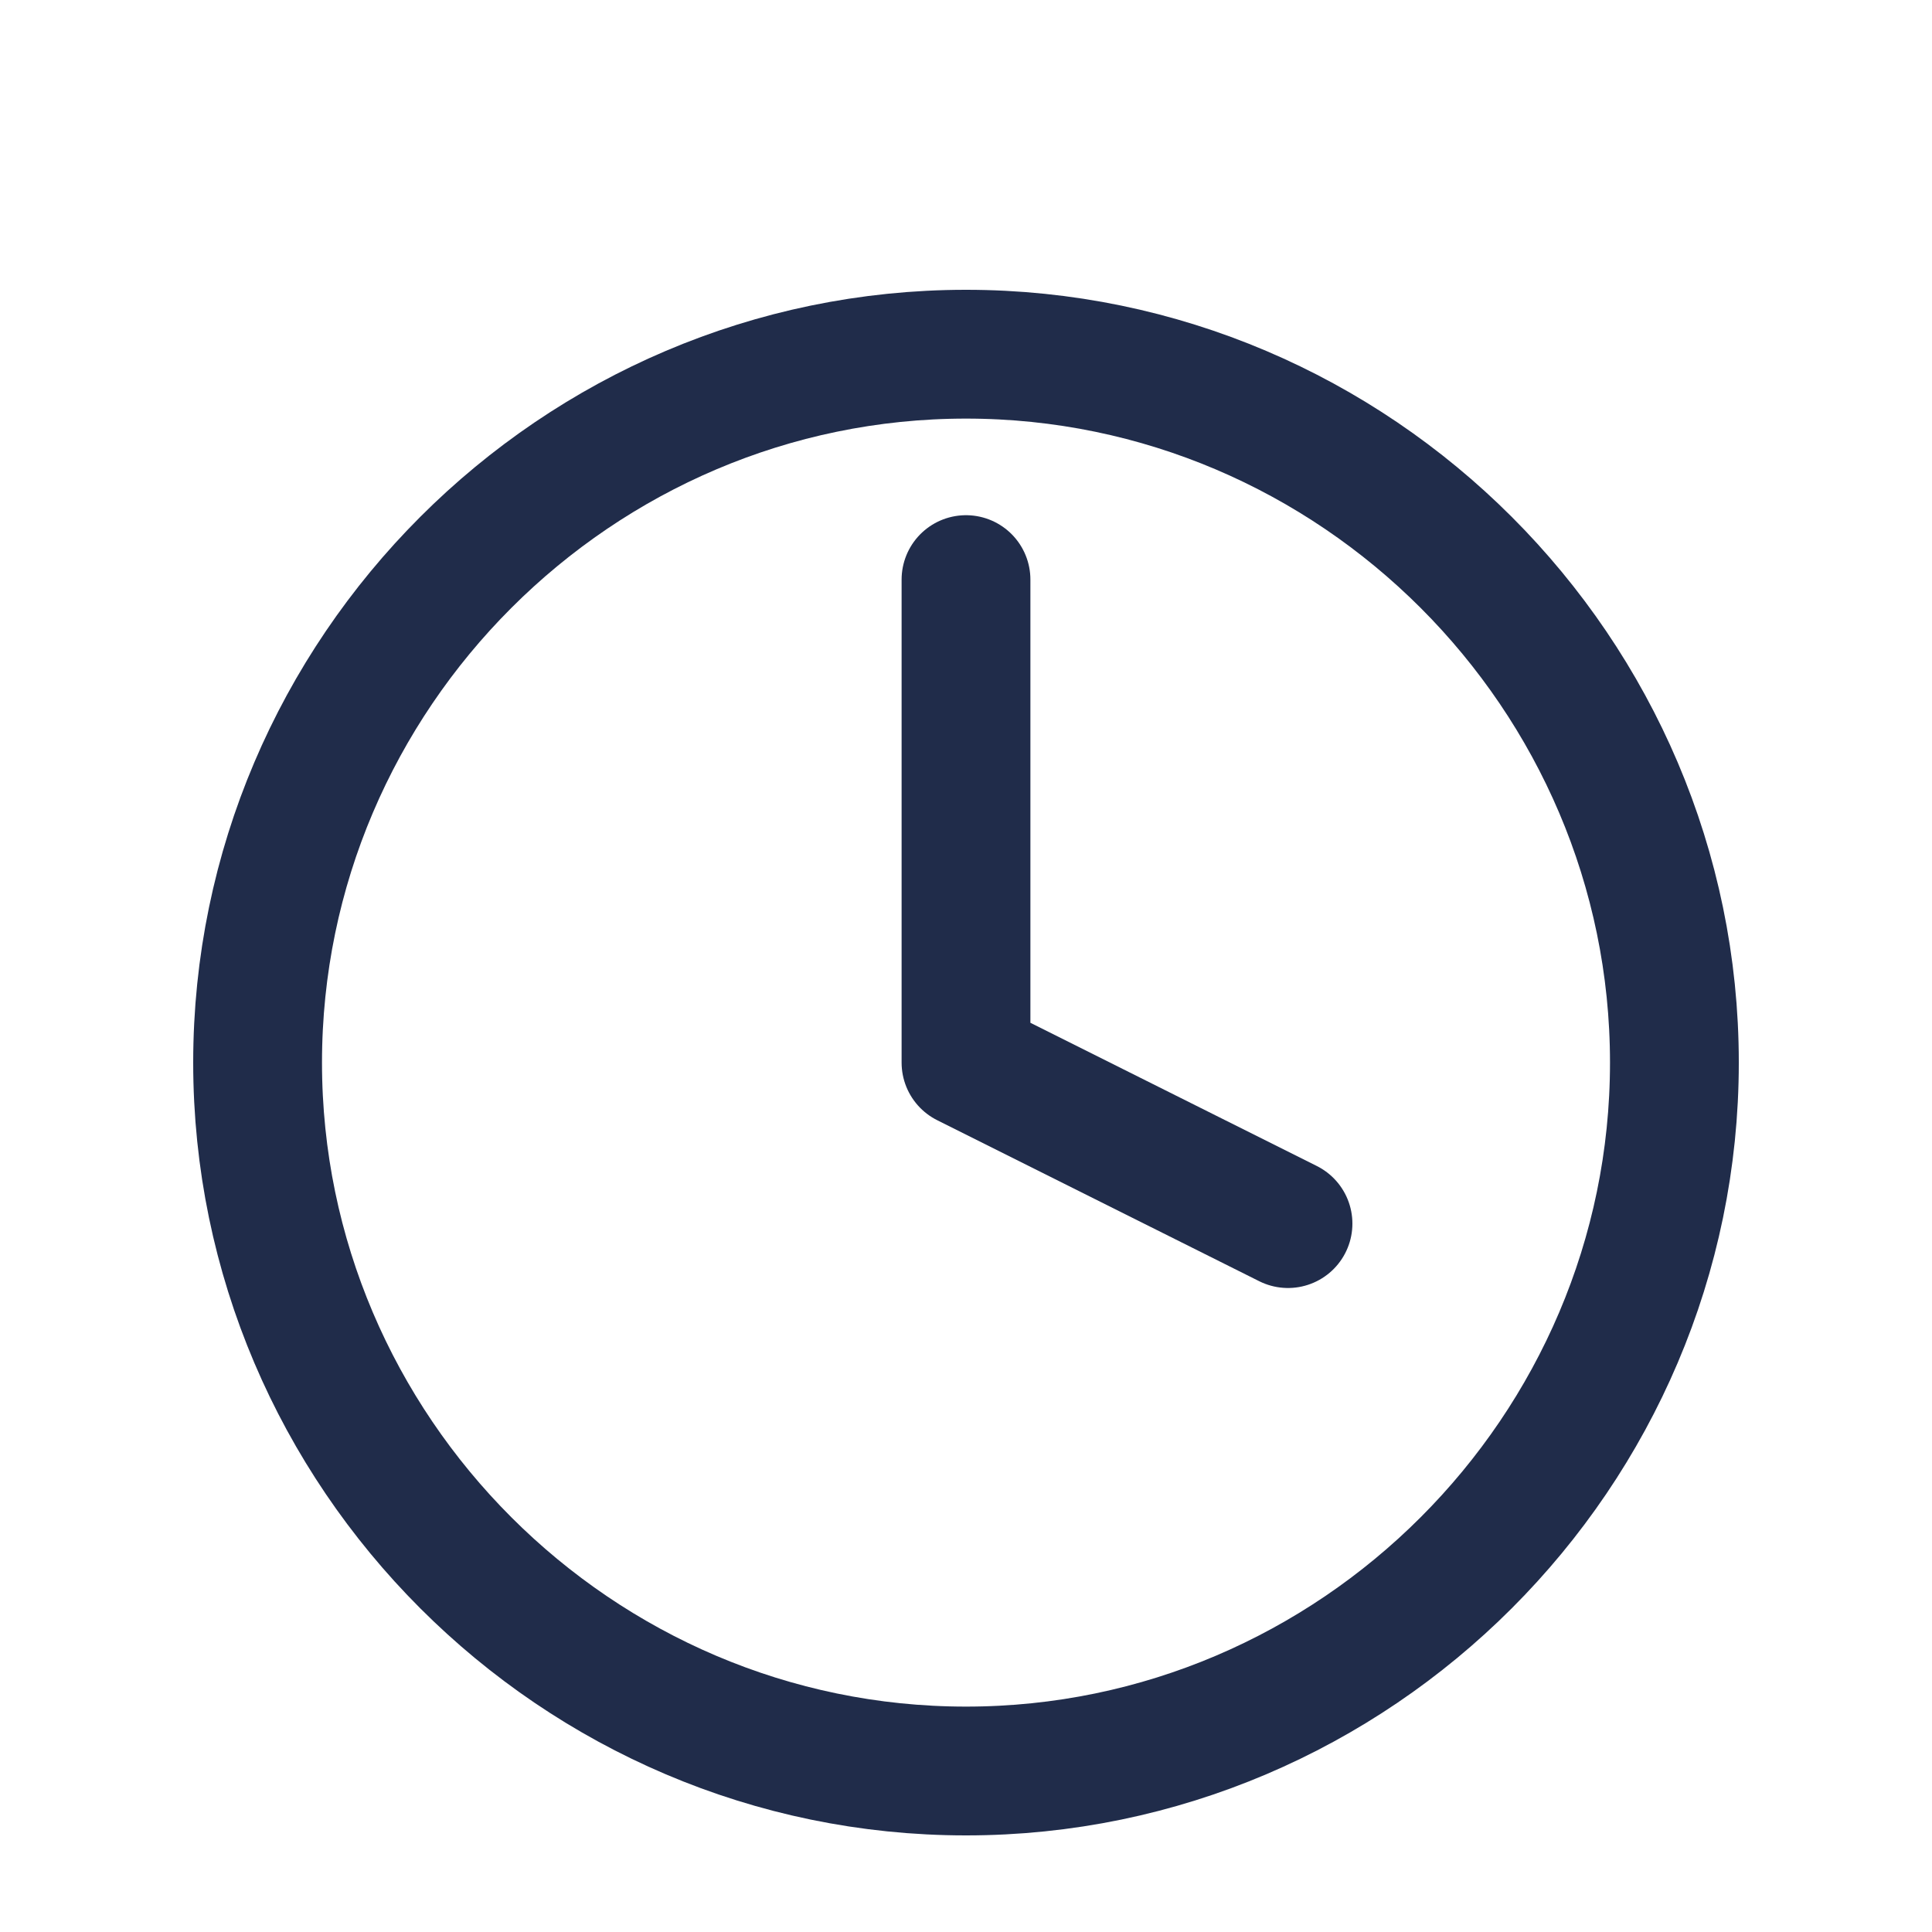
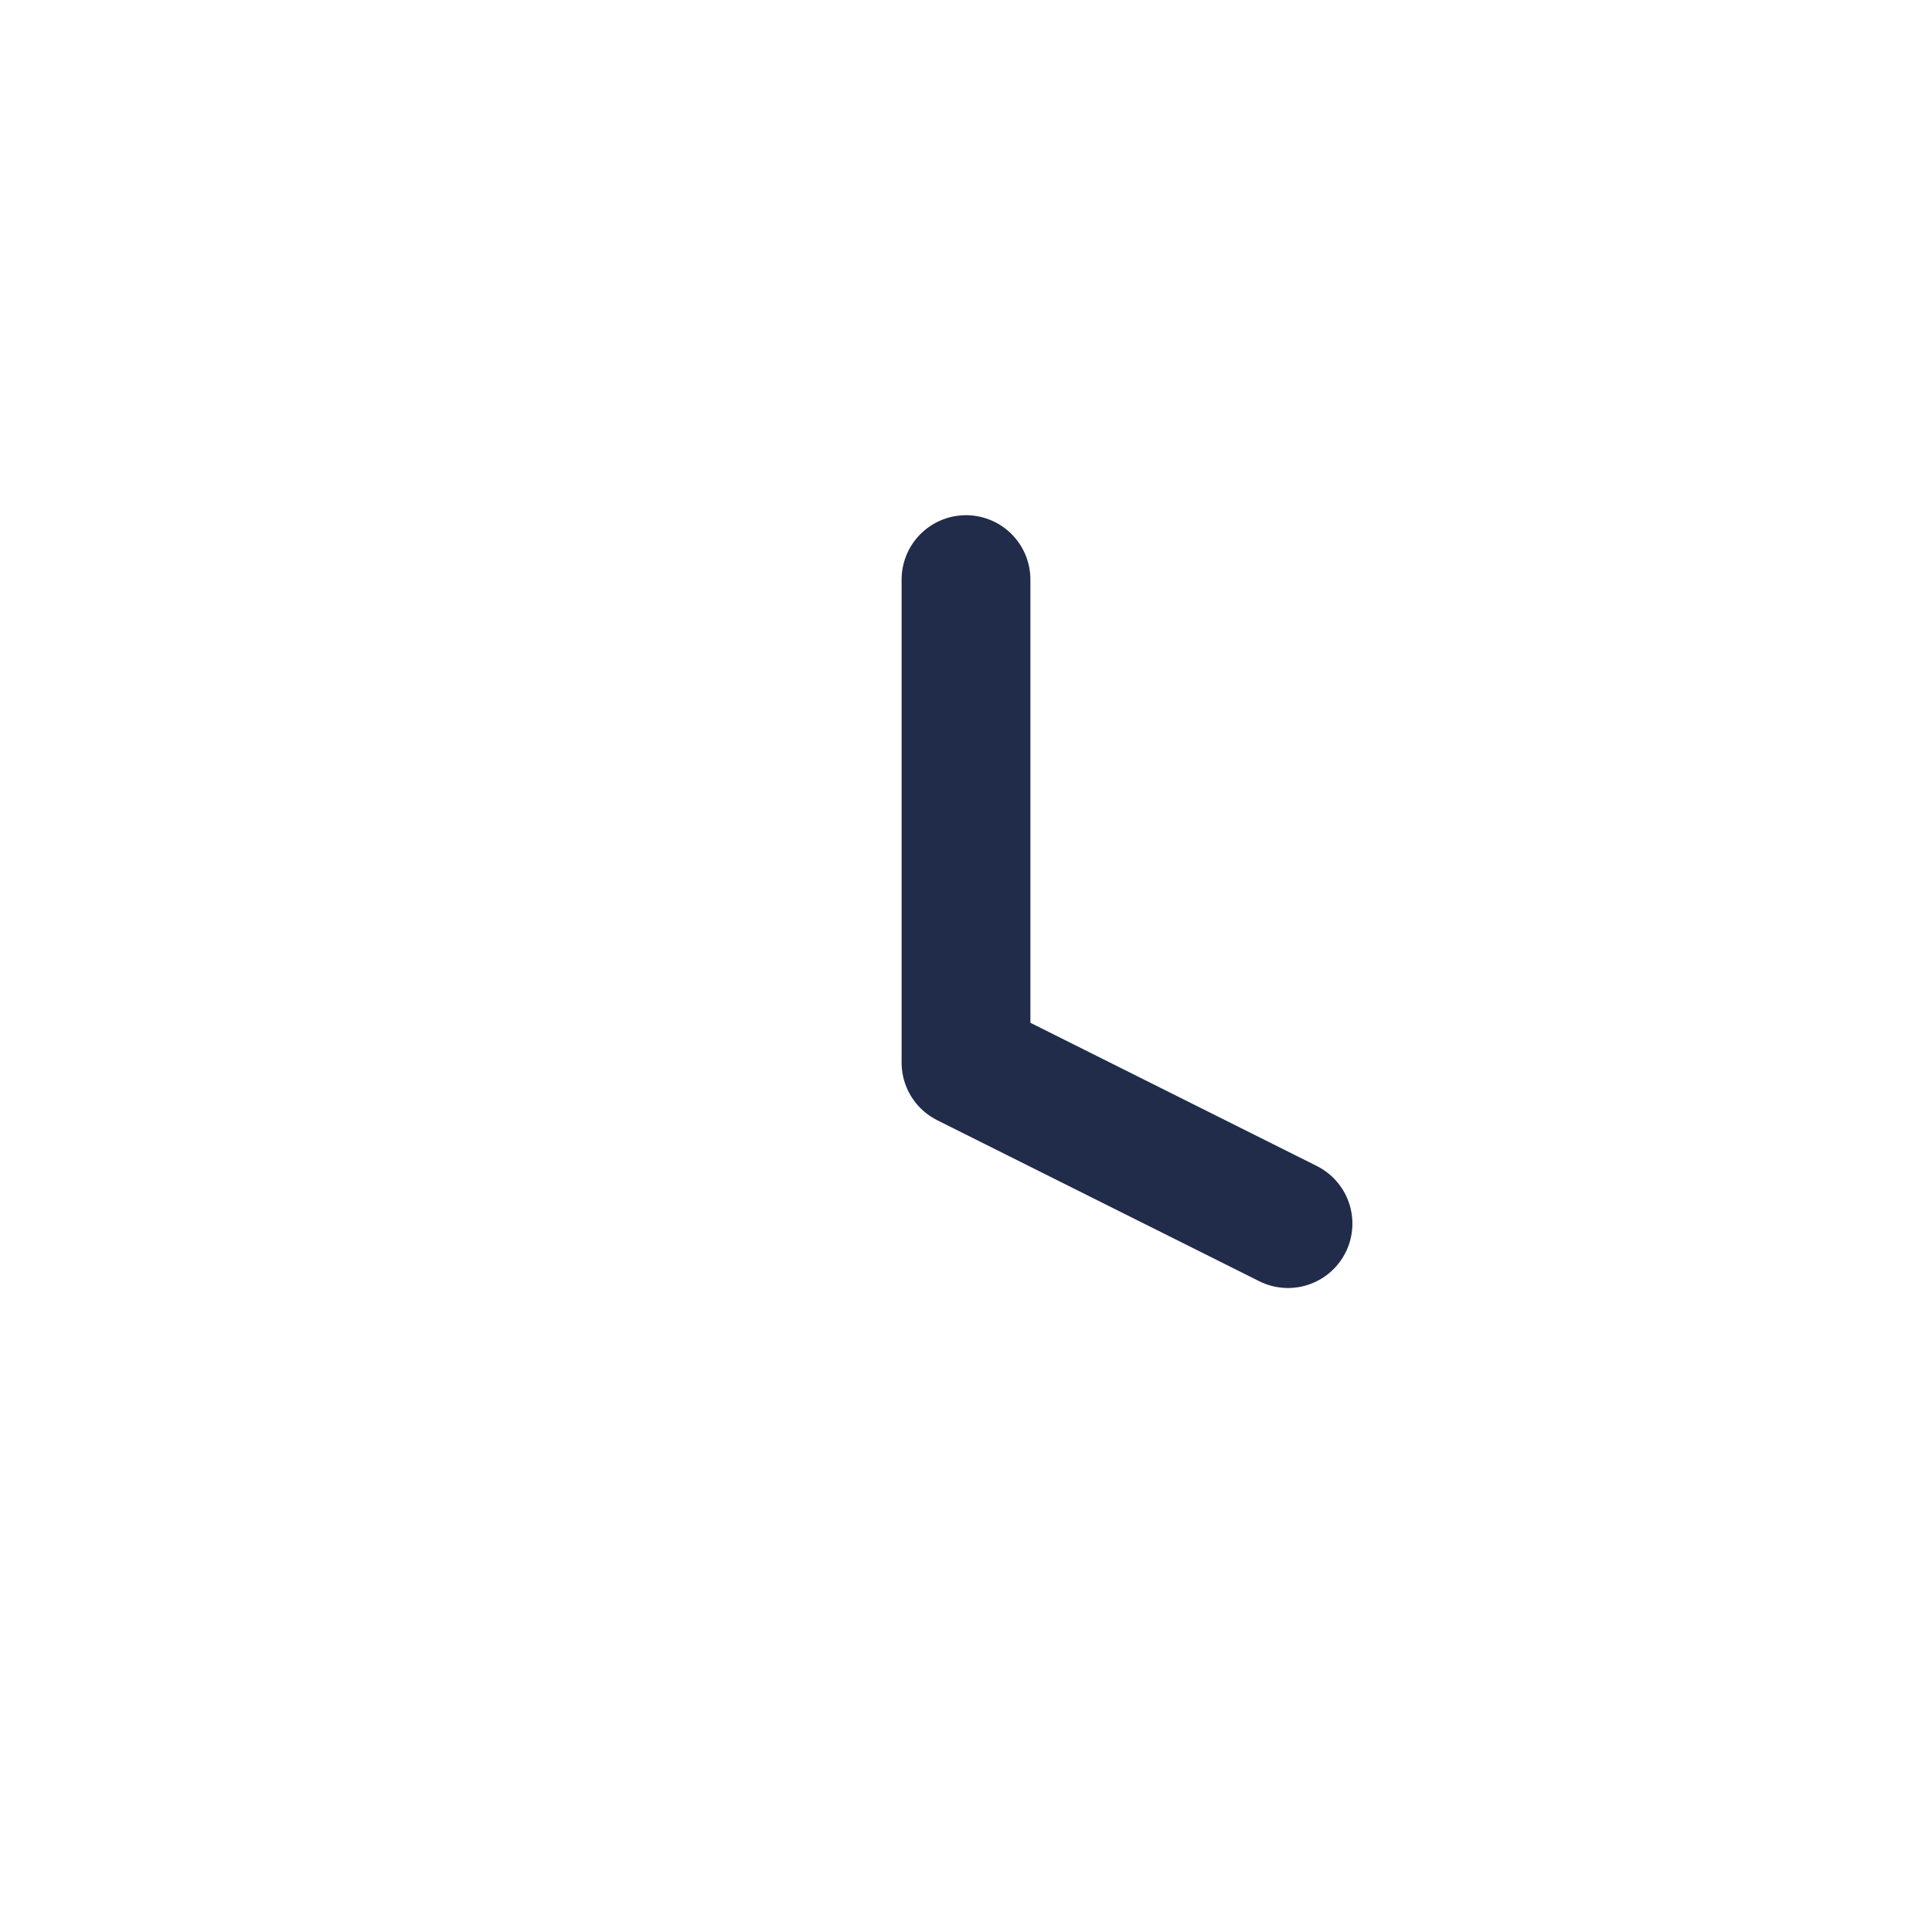
<svg xmlns="http://www.w3.org/2000/svg" width="60" height="60" viewBox="0 0 60 60" fill="none">
-   <path d="M30 55C42.091 55 52 45.091 52 33C52 20.909 42.091 11 30 11C17.909 11 8 20.909 8 33C8 45.091 17.909 55 30 55Z" stroke="#202C4A" stroke-width="4" stroke-linecap="round" stroke-linejoin="round" />
  <path d="M30 18V33L40 38" stroke="#202C4A" stroke-width="4" stroke-linecap="round" stroke-linejoin="round" />
</svg>